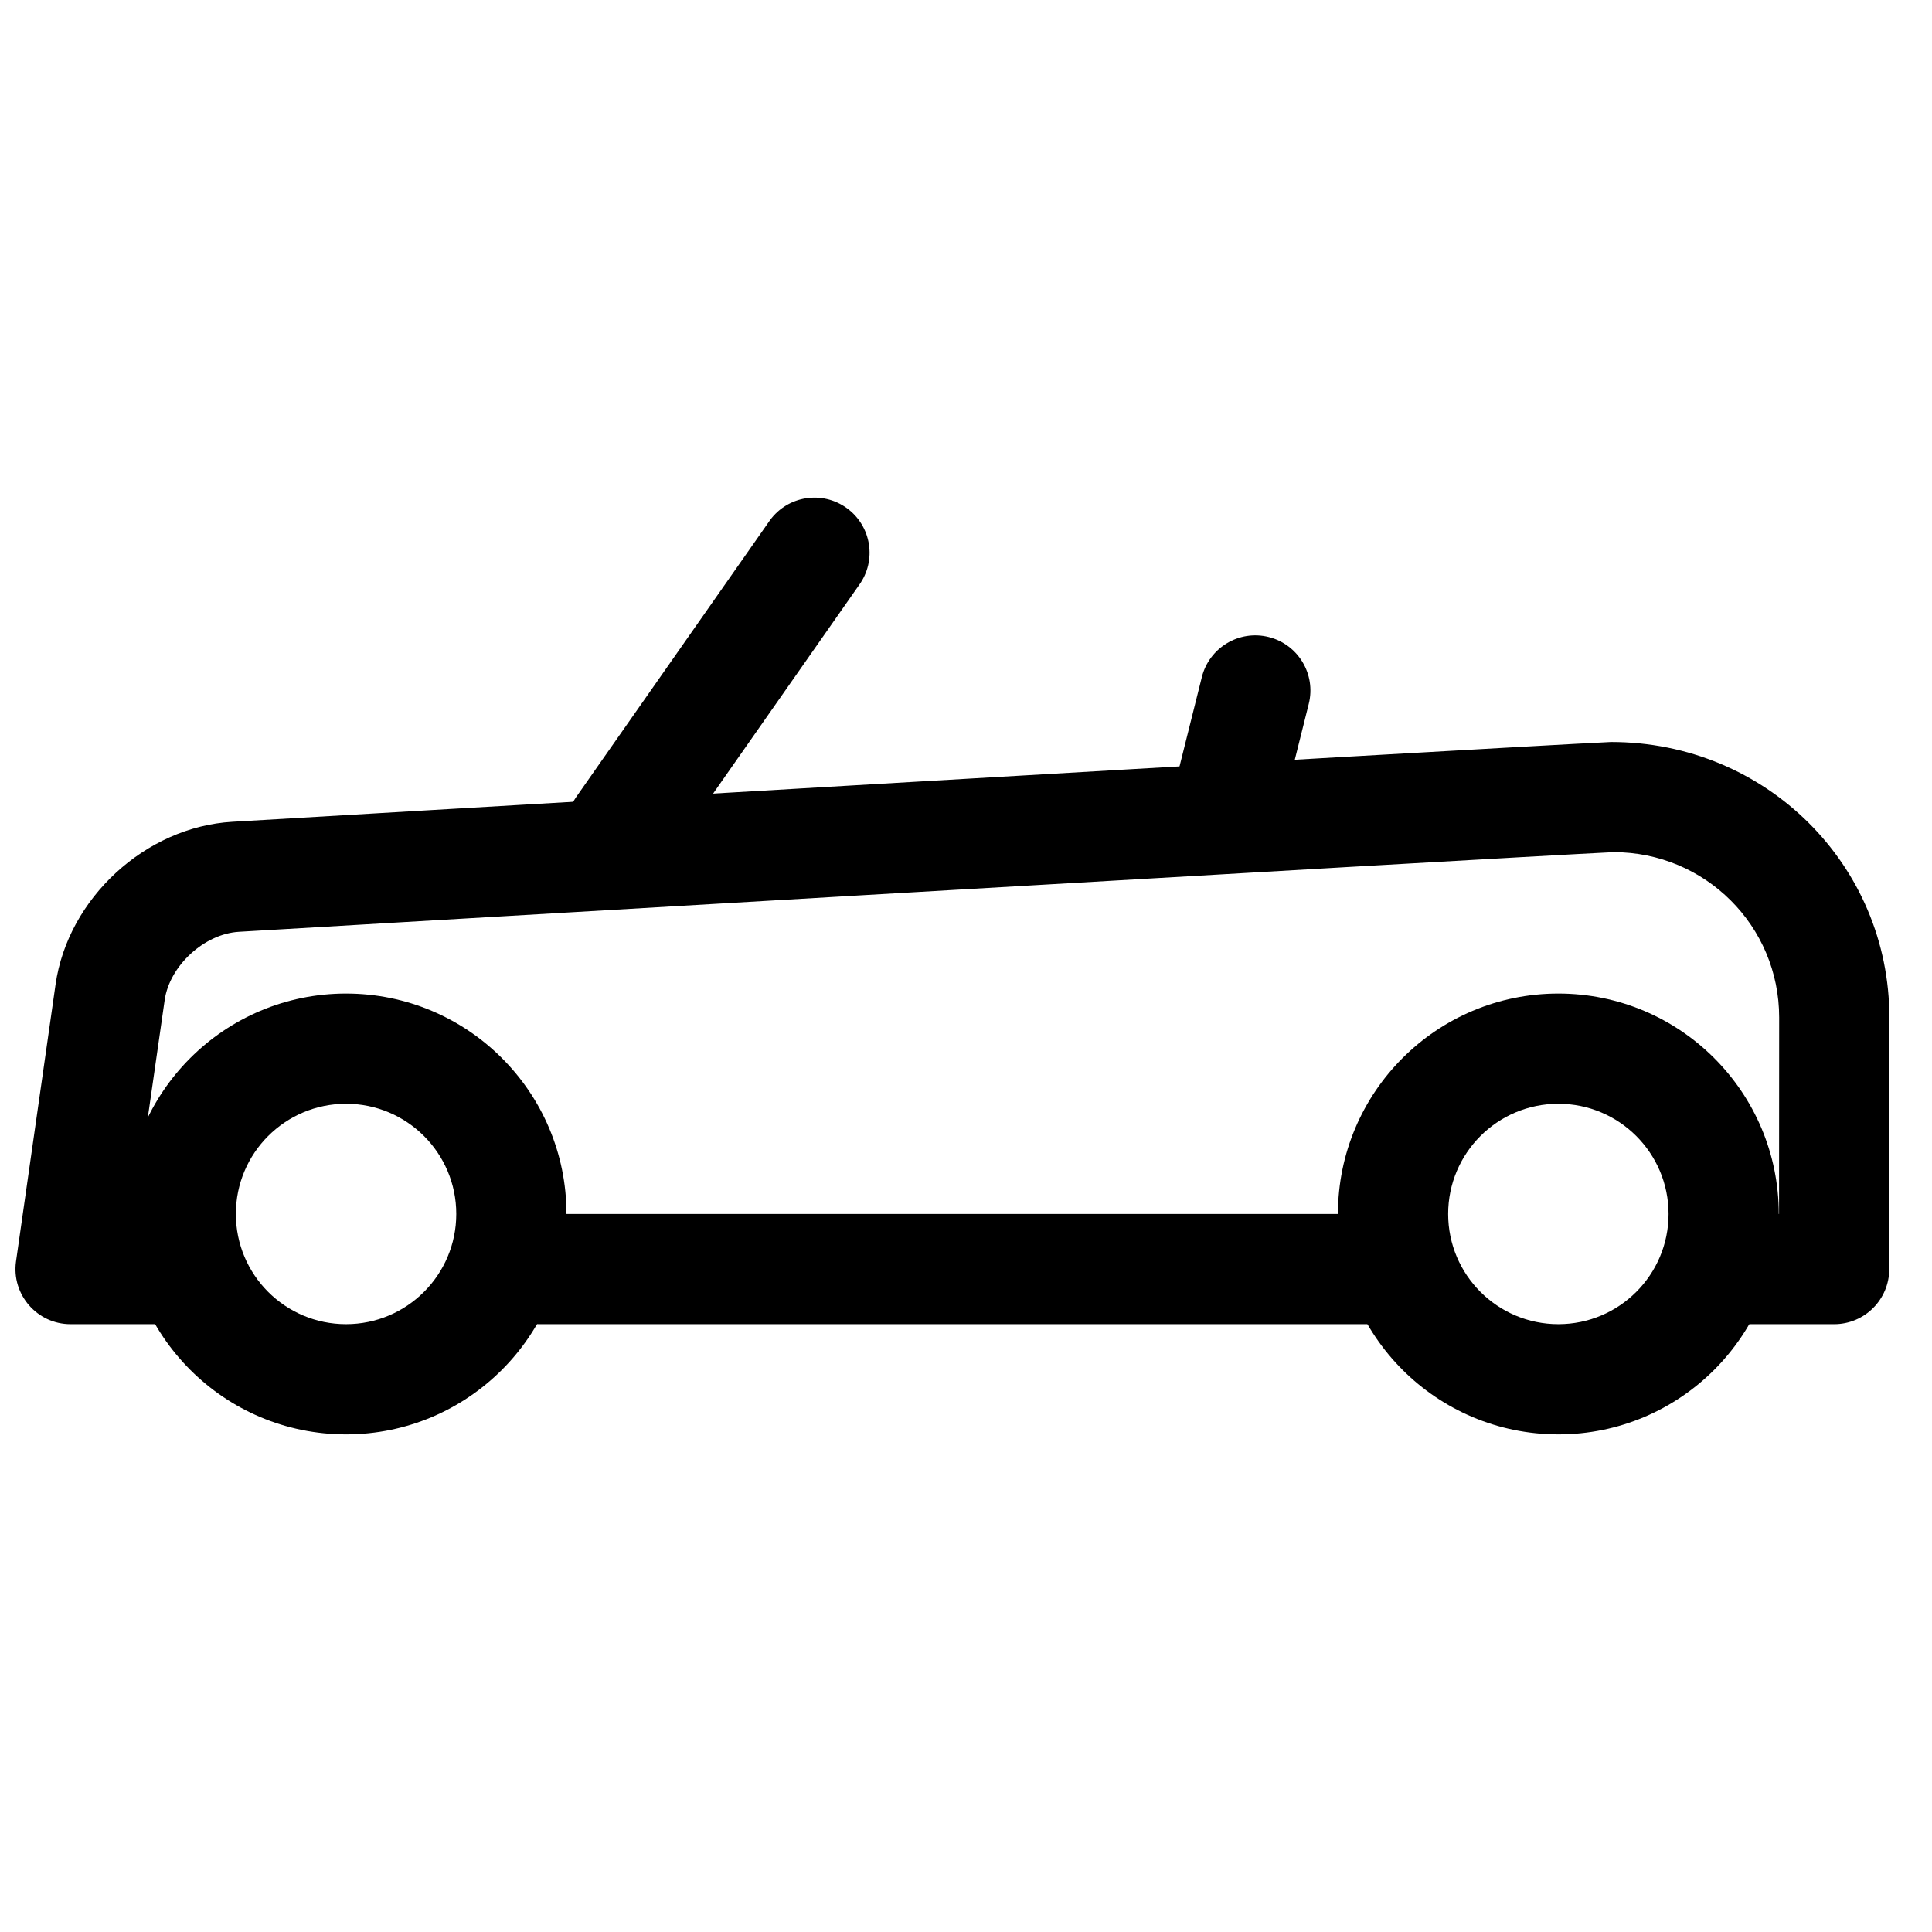
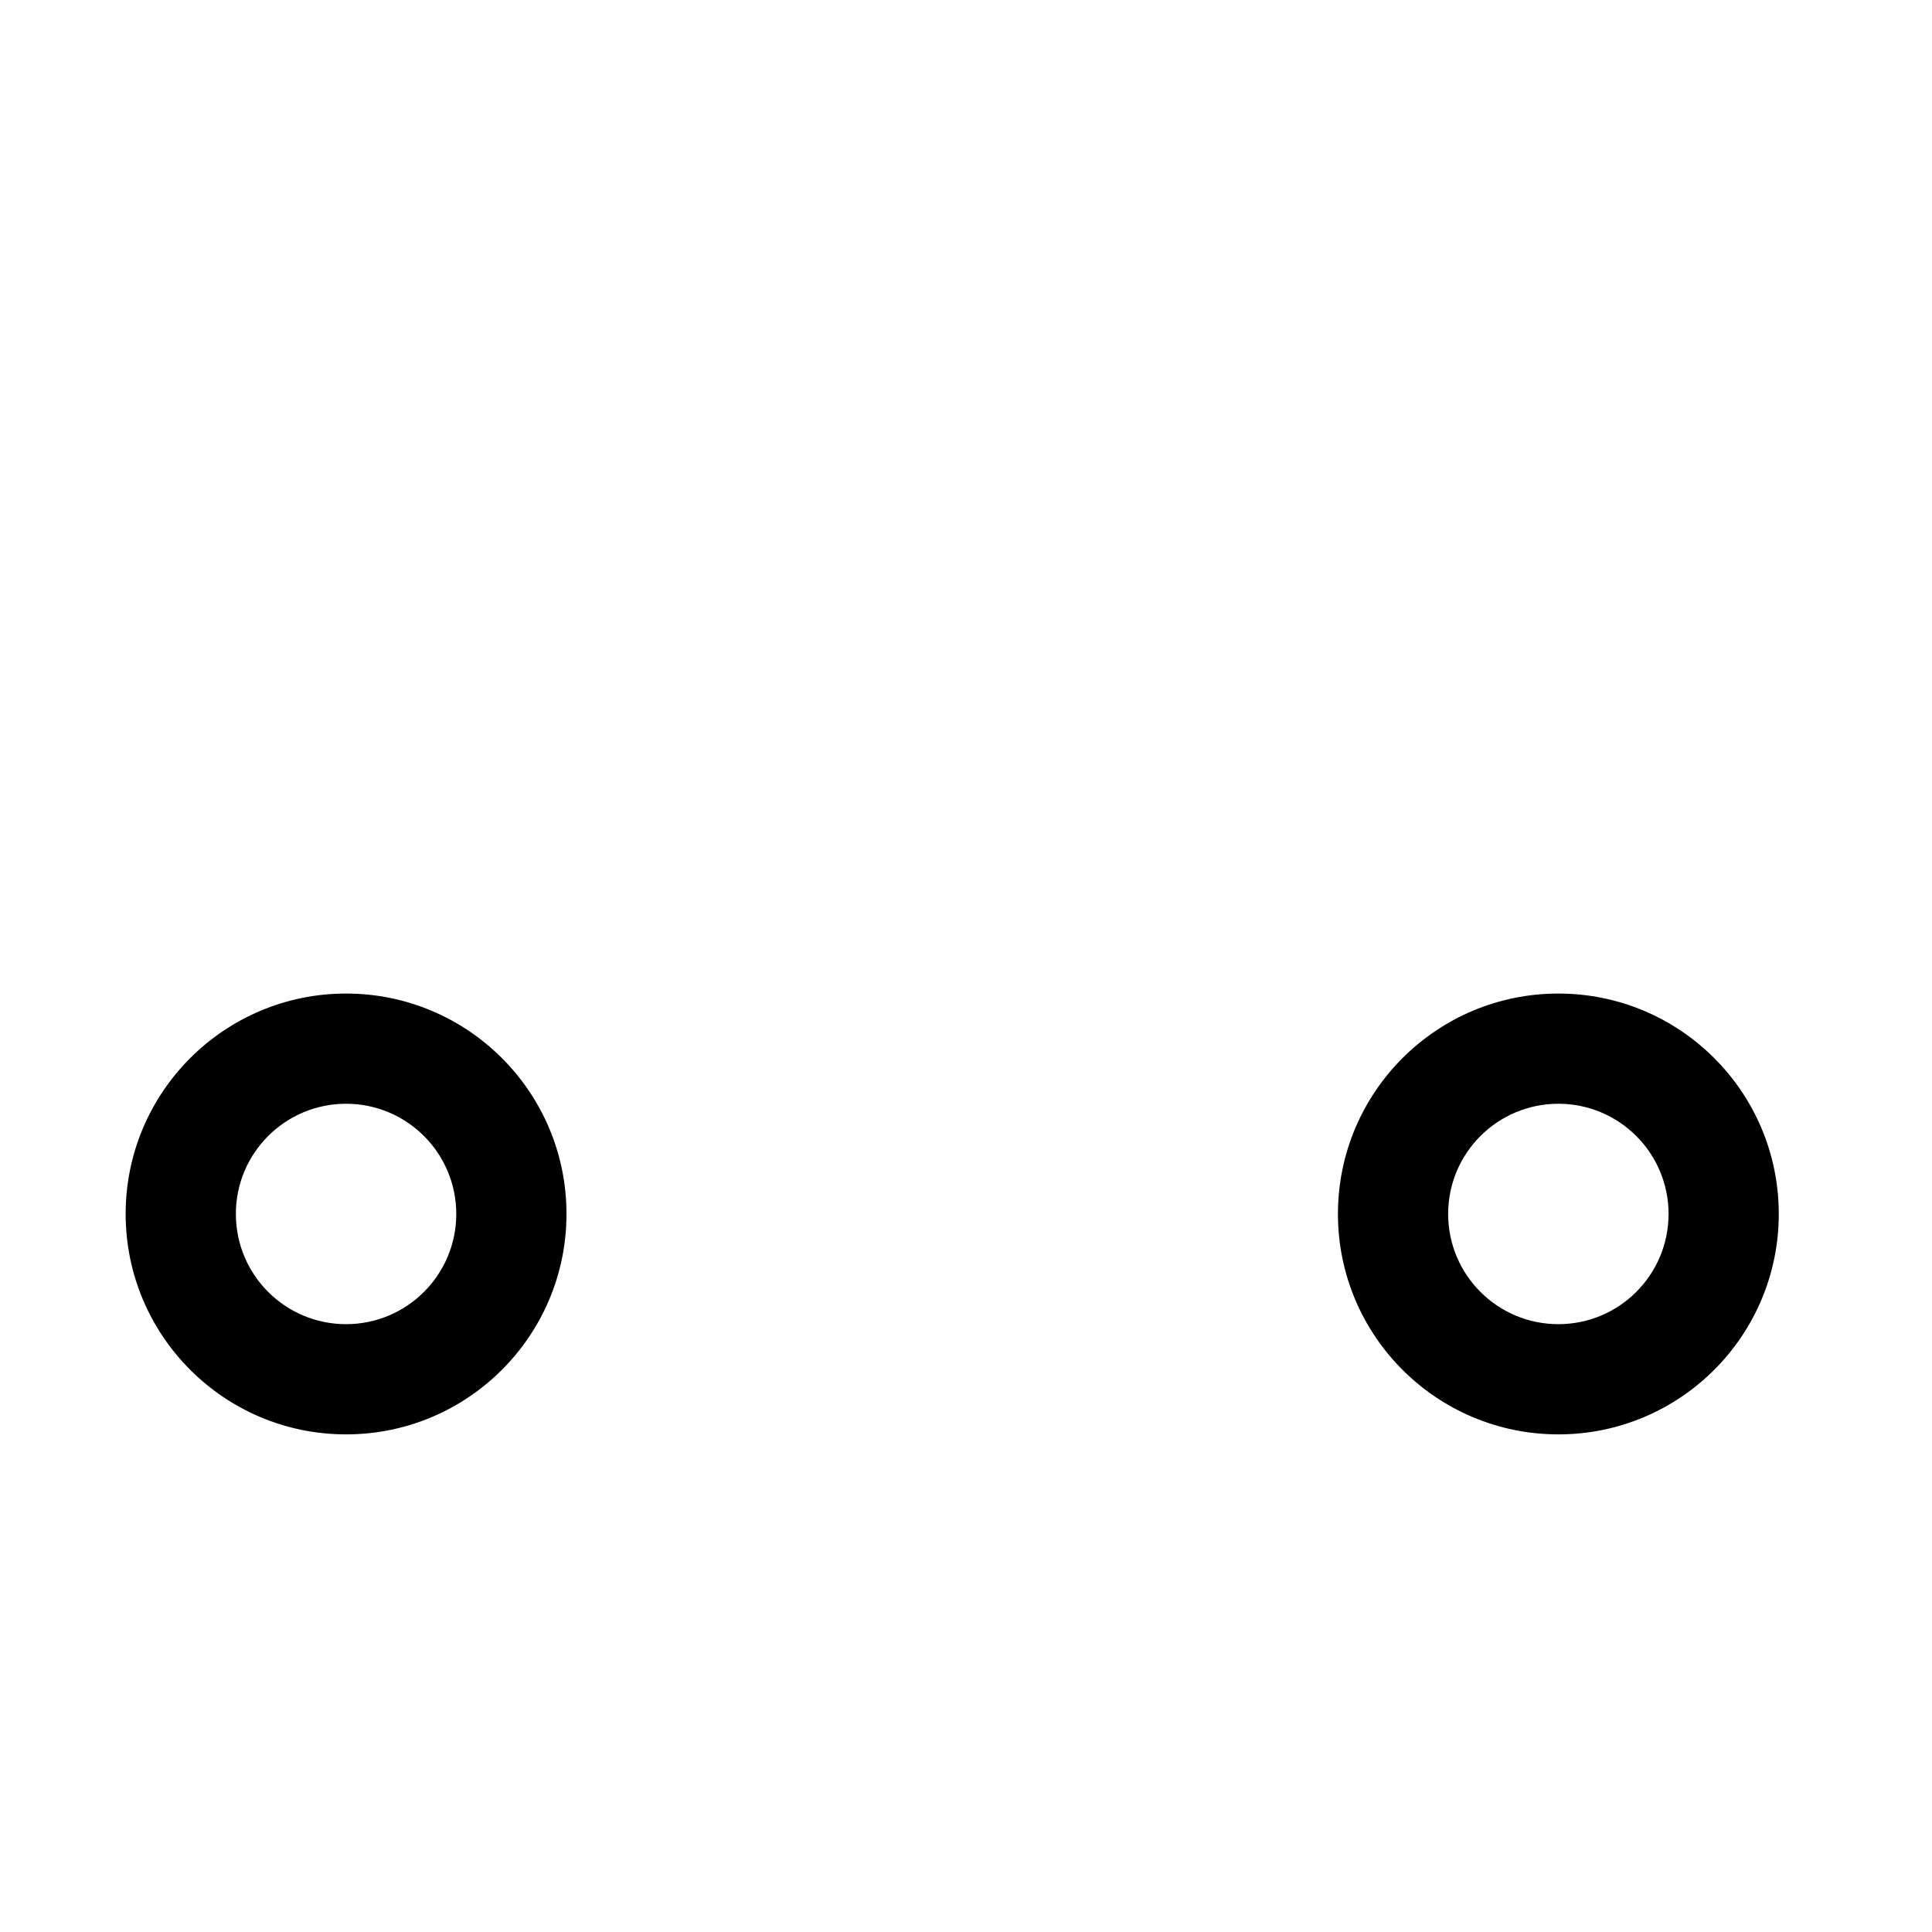
<svg xmlns="http://www.w3.org/2000/svg" width="800px" height="800px" version="1.1" viewBox="144 144 512 512">
  <defs>
    <clipPath id="a">
-       <path d="m148.09 340h496.91v155h-496.91z" />
-     </clipPath>
+       </clipPath>
  </defs>
  <path d="m177.3 465.71c0-32.258 26.152-58.41 58.41-58.41 32.262 0 58.414 26.152 58.414 58.41 0 32.262-26.152 58.414-58.414 58.414-32.258 0-58.41-26.152-58.41-58.414zm87.617 0c0-16.129-13.074-29.203-29.207-29.203-16.129 0-29.203 13.074-29.203 29.203 0 16.133 13.074 29.207 29.203 29.207 16.133 0 29.207-13.074 29.207-29.207z" fill-rule="evenodd" />
  <path d="m498.57 465.71c0-32.258 26.152-58.41 58.414-58.41 32.258 0 58.41 26.152 58.41 58.41 0 32.262-26.152 58.414-58.41 58.414-32.262 0-58.414-26.152-58.414-58.414zm87.617 0c0-16.129-13.074-29.203-29.203-29.203-16.133 0-29.207 13.074-29.207 29.203 0 16.133 13.074 29.207 29.207 29.207 16.129 0 29.203-13.074 29.203-29.207z" fill-rule="evenodd" />
  <g clip-path="url(#a)">
-     <path d="m162.7 494.92c-8.887 0-15.711-7.871-14.453-16.668l10.477-73.359c3.258-22.816 23.824-41.762 46.828-43.109 0.668-0.043 332.76-19.605 365.35-21.148 41.164-0.023 73.816 32.641 73.801 73.02l-0.031 66.672c-0.004 8.062-6.543 14.594-14.605 14.594h-29.266c-8.066 0-14.605-6.535-14.605-14.602s6.539-14.605 14.605-14.605h14.664l0.031-52.07c0.012-24.242-19.562-43.82-43.898-43.816-31.758 1.52-364.29 21.109-364.29 21.109-9.172 0.539-18.371 9.012-19.668 18.086l-8.137 56.691h12.41c8.066 0 14.605 6.539 14.605 14.605s-6.539 14.602-14.605 14.602z" fill-rule="evenodd" />
-   </g>
-   <path d="m320.54 372.08c-4.742 6.523-13.879 7.965-20.398 3.223-6.523-4.742-7.965-13.875-3.223-20.398l51.113-73.016c4.742-6.523 13.875-7.965 20.398-3.223 6.523 4.746 7.965 13.879 3.219 20.398z" fill-rule="evenodd" />
-   <path d="m462.5 323.44c1.957-7.824 9.887-12.582 17.711-10.625 7.824 1.957 12.582 9.883 10.625 17.707l-7.301 29.207c-1.957 7.824-9.887 12.582-17.711 10.625-7.824-1.957-12.578-9.883-10.625-17.707z" fill-rule="evenodd" />
-   <path d="m513.17 465.71c8.066 0 14.605 6.539 14.605 14.605s-6.539 14.602-14.605 14.602h-226.35c-8.066 0-14.602-6.535-14.602-14.602s6.535-14.605 14.602-14.605z" fill-rule="evenodd" />
+     </g>
</svg>